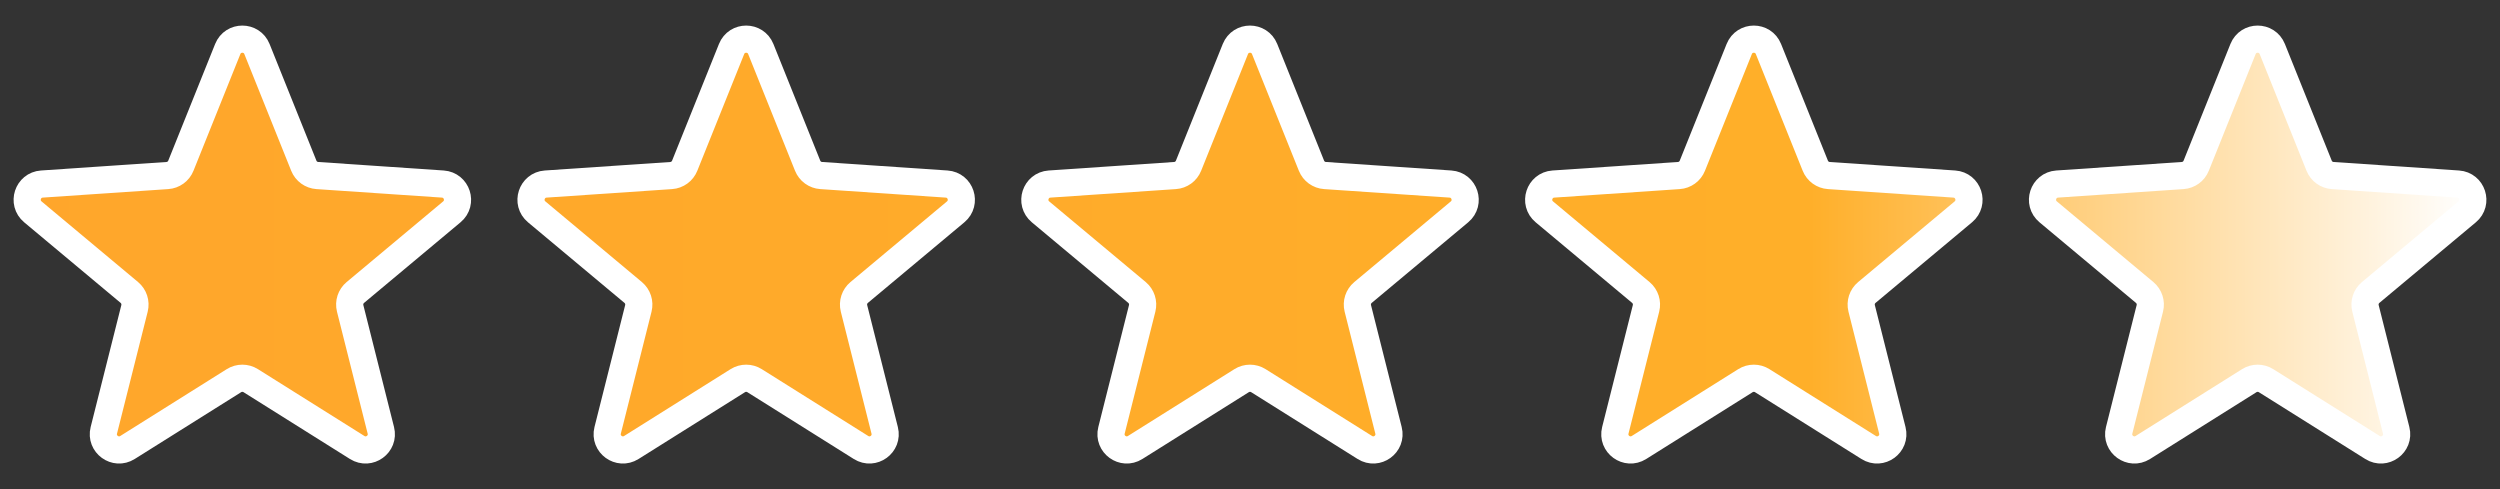
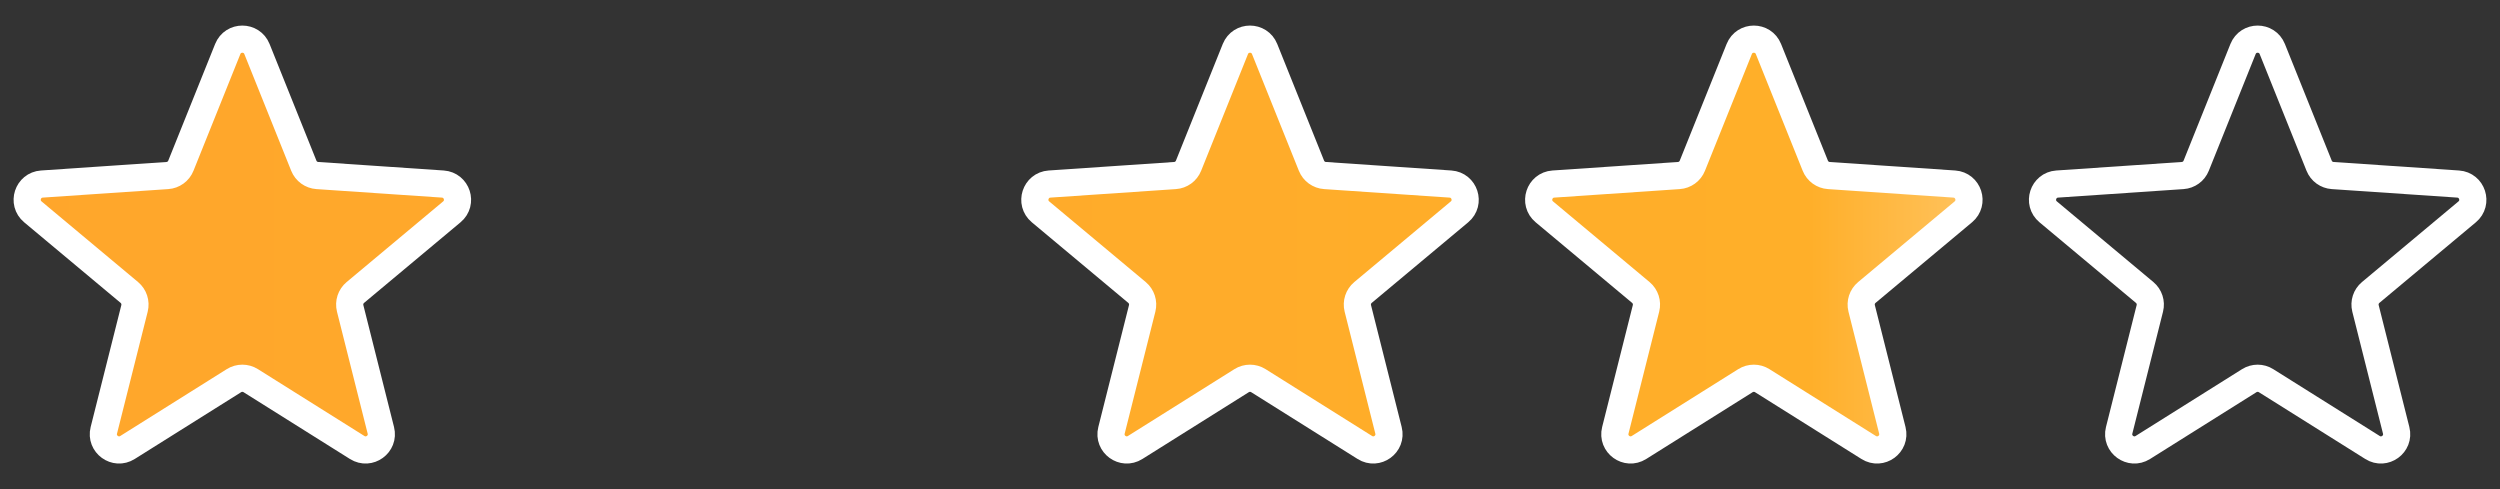
<svg xmlns="http://www.w3.org/2000/svg" width="100%" height="100%" viewBox="0 0 92 18" fill="none">
  <rect x="0" y="0" width="92" height="18" fill="#333333" stroke="none" />
-   <path d="M83.62 1.804C83.425 1.32 82.739 1.32 82.544 1.804L80.82 6.098C80.737 6.305 80.543 6.445 80.322 6.46L75.705 6.773C75.184 6.809 74.972 7.461 75.373 7.796L78.924 10.763C79.094 10.906 79.168 11.133 79.114 11.349L77.985 15.836C77.858 16.343 78.413 16.746 78.855 16.468L82.774 14.008C82.962 13.89 83.202 13.89 83.39 14.008L87.309 16.468C87.751 16.746 88.307 16.343 88.179 15.836L87.05 11.349C86.996 11.133 87.07 10.906 87.241 10.763L90.792 7.796C91.192 7.461 90.98 6.809 90.459 6.773L85.843 6.46C85.621 6.445 85.427 6.305 85.344 6.098L83.62 1.804Z" fill="url(#paint0_linear_4161_366)" />
  <path d="M65.079 1.804C64.884 1.32 64.198 1.32 64.004 1.804L62.279 6.098C62.196 6.305 62.003 6.445 61.781 6.46L57.164 6.773C56.643 6.809 56.431 7.461 56.832 7.796L60.383 10.763C60.553 10.906 60.627 11.133 60.573 11.349L59.444 15.836C59.317 16.343 59.872 16.746 60.314 16.468L64.233 14.008C64.421 13.89 64.661 13.89 64.849 14.008L68.768 16.468C69.211 16.746 69.766 16.343 69.638 15.836L68.509 11.349C68.455 11.133 68.529 10.906 68.7 10.763L72.251 7.796C72.651 7.461 72.439 6.809 71.918 6.773L67.302 6.46C67.08 6.445 66.886 6.305 66.803 6.098L65.079 1.804Z" fill="url(#paint1_linear_4161_366)" />
-   <path d="M45.462 1.804C45.657 1.32 46.343 1.32 46.538 1.804L48.262 6.098C48.345 6.305 48.539 6.445 48.761 6.46L53.377 6.773C53.898 6.809 54.111 7.461 53.71 7.796L50.159 10.763C49.988 10.906 49.914 11.133 49.968 11.349L51.097 15.836C51.225 16.343 50.67 16.746 50.227 16.468L46.308 14.008C46.12 13.89 45.88 13.89 45.692 14.008L41.773 16.468C41.331 16.746 40.776 16.343 40.903 15.836L42.032 11.349C42.086 11.133 42.012 10.906 41.842 10.763L38.291 7.796C37.89 7.461 38.102 6.809 38.623 6.773L43.24 6.46C43.462 6.445 43.655 6.305 43.738 6.098L45.462 1.804Z" fill="url(#paint2_linear_4161_366)" />
-   <path d="M27.997 1.804C27.802 1.32 27.116 1.32 26.922 1.804L25.197 6.098C25.114 6.305 24.921 6.445 24.699 6.46L20.082 6.773C19.561 6.809 19.349 7.461 19.75 7.796L23.301 10.763C23.471 10.906 23.545 11.133 23.491 11.349L22.362 15.836C22.235 16.343 22.79 16.746 23.232 16.468L27.151 14.008C27.34 13.89 27.579 13.89 27.767 14.008L31.686 16.468C32.129 16.746 32.684 16.343 32.556 15.836L31.427 11.349C31.373 11.133 31.447 10.906 31.618 10.763L35.169 7.796C35.569 7.461 35.358 6.809 34.836 6.773L30.22 6.46C29.998 6.445 29.804 6.305 29.721 6.098L27.997 1.804Z" fill="url(#paint3_linear_4161_366)" />
+   <path d="M45.462 1.804C45.657 1.32 46.343 1.32 46.538 1.804L48.262 6.098C48.345 6.305 48.539 6.445 48.761 6.46L53.377 6.773C53.898 6.809 54.111 7.461 53.71 7.796L50.159 10.763C49.988 10.906 49.914 11.133 49.968 11.349L51.097 15.836C51.225 16.343 50.67 16.746 50.227 16.468L46.308 14.008C46.12 13.89 45.88 13.89 45.692 14.008L41.773 16.468C41.331 16.746 40.776 16.343 40.903 15.836L42.032 11.349C42.086 11.133 42.012 10.906 41.842 10.763L38.291 7.796C37.89 7.461 38.102 6.809 38.623 6.773L43.24 6.46C43.462 6.445 43.655 6.305 43.738 6.098L45.462 1.804" fill="url(#paint2_linear_4161_366)" />
  <path d="M8.381 1.804C8.575 1.32 9.261 1.32 9.456 1.804L11.18 6.098C11.263 6.305 11.457 6.445 11.679 6.46L16.296 6.773C16.817 6.809 17.029 7.461 16.628 7.796L13.077 10.763C12.906 10.906 12.832 11.133 12.886 11.349L14.015 15.836C14.143 16.343 13.588 16.746 13.145 16.468L9.226 14.008C9.038 13.89 8.799 13.89 8.61 14.008L4.691 16.468C4.249 16.746 3.694 16.343 3.821 15.836L4.95 11.349C5.004 11.133 4.93 10.906 4.76 10.763L1.209 7.796C0.808 7.461 1.02 6.809 1.541 6.773L6.158 6.46C6.38 6.445 6.573 6.305 6.656 6.098L8.381 1.804Z" fill="url(#paint4_linear_4161_366)" />
  <path d="M83.62 1.804C83.425 1.32 82.739 1.32 82.544 1.804L80.82 6.098C80.737 6.305 80.543 6.445 80.322 6.46L75.705 6.773C75.184 6.809 74.972 7.461 75.373 7.796L78.924 10.763C79.094 10.906 79.168 11.133 79.114 11.349L77.985 15.836C77.858 16.343 78.413 16.746 78.855 16.468L82.774 14.008C82.962 13.89 83.202 13.89 83.39 14.008L87.309 16.468C87.751 16.746 88.307 16.343 88.179 15.836L87.05 11.349C86.996 11.133 87.07 10.906 87.241 10.763L90.792 7.796C91.192 7.461 90.98 6.809 90.459 6.773L85.843 6.46C85.621 6.445 85.427 6.305 85.344 6.098L83.62 1.804Z" stroke="white" />
  <path d="M65.079 1.804C64.884 1.32 64.198 1.32 64.004 1.804L62.279 6.098C62.196 6.305 62.003 6.445 61.781 6.46L57.164 6.773C56.643 6.809 56.431 7.461 56.832 7.796L60.383 10.763C60.553 10.906 60.627 11.133 60.573 11.349L59.444 15.836C59.317 16.343 59.872 16.746 60.314 16.468L64.233 14.008C64.421 13.89 64.661 13.89 64.849 14.008L68.768 16.468C69.211 16.746 69.766 16.343 69.638 15.836L68.509 11.349C68.455 11.133 68.529 10.906 68.7 10.763L72.251 7.796C72.651 7.461 72.439 6.809 71.918 6.773L67.302 6.46C67.08 6.445 66.886 6.305 66.803 6.098L65.079 1.804Z" stroke="white" />
  <path d="M45.462 1.804C45.657 1.32 46.343 1.32 46.538 1.804L48.262 6.098C48.345 6.305 48.539 6.445 48.761 6.46L53.377 6.773C53.898 6.809 54.111 7.461 53.71 7.796L50.159 10.763C49.988 10.906 49.914 11.133 49.968 11.349L51.097 15.836C51.225 16.343 50.67 16.746 50.227 16.468L46.308 14.008C46.12 13.89 45.88 13.89 45.692 14.008L41.773 16.468C41.331 16.746 40.776 16.343 40.903 15.836L42.032 11.349C42.086 11.133 42.012 10.906 41.842 10.763L38.291 7.796C37.89 7.461 38.102 6.809 38.623 6.773L43.24 6.46C43.462 6.445 43.655 6.305 43.738 6.098L45.462 1.804Z" stroke="white" />
-   <path d="M27.997 1.804C27.802 1.32 27.116 1.32 26.922 1.804L25.197 6.098C25.114 6.305 24.921 6.445 24.699 6.46L20.082 6.773C19.561 6.809 19.349 7.461 19.75 7.796L23.301 10.763C23.471 10.906 23.545 11.133 23.491 11.349L22.362 15.836C22.235 16.343 22.79 16.746 23.232 16.468L27.151 14.008C27.34 13.89 27.579 13.89 27.767 14.008L31.686 16.468C32.129 16.746 32.684 16.343 32.556 15.836L31.427 11.349C31.373 11.133 31.447 10.906 31.618 10.763L35.169 7.796C35.569 7.461 35.358 6.809 34.836 6.773L30.22 6.46C29.998 6.445 29.804 6.305 29.721 6.098L27.997 1.804Z" stroke="white" />
  <path d="M8.381 1.804C8.575 1.32 9.261 1.32 9.456 1.804L11.18 6.098C11.263 6.305 11.457 6.445 11.679 6.46L16.296 6.773C16.817 6.809 17.029 7.461 16.628 7.796L13.077 10.763C12.906 10.906 12.832 11.133 12.886 11.349L14.015 15.836C14.143 16.343 13.588 16.746 13.145 16.468L9.226 14.008C9.038 13.89 8.799 13.89 8.61 14.008L4.691 16.468C4.249 16.746 3.694 16.343 3.821 15.836L4.95 11.349C5.004 11.133 4.93 10.906 4.76 10.763L1.209 7.796C0.808 7.461 1.02 6.809 1.541 6.773L6.158 6.46C6.38 6.445 6.573 6.305 6.656 6.098L8.381 1.804Z" stroke="white" />
  <defs>
    <linearGradient id="paint0_linear_4161_366" x1="91" y1="9" x2="-1.221" y2="9" gradientUnits="userSpaceOnUse">
      <stop stop-color="white" />
      <stop offset="0.265" stop-color="#FFAF29" />
      <stop offset="1" stop-color="#FFA62B" />
    </linearGradient>
    <linearGradient id="paint1_linear_4161_366" x1="91" y1="9" x2="-1.221" y2="9" gradientUnits="userSpaceOnUse">
      <stop stop-color="white" />
      <stop offset="0.265" stop-color="#FFAF29" />
      <stop offset="1" stop-color="#FFA62B" />
    </linearGradient>
    <linearGradient id="paint2_linear_4161_366" x1="91" y1="9" x2="-1.221" y2="9" gradientUnits="userSpaceOnUse">
      <stop stop-color="white" />
      <stop offset="0.265" stop-color="#FFAF29" />
      <stop offset="1" stop-color="#FFA62B" />
    </linearGradient>
    <linearGradient id="paint3_linear_4161_366" x1="91" y1="9" x2="-1.221" y2="9" gradientUnits="userSpaceOnUse">
      <stop stop-color="white" />
      <stop offset="0.265" stop-color="#FFAF29" />
      <stop offset="1" stop-color="#FFA62B" />
    </linearGradient>
    <linearGradient id="paint4_linear_4161_366" x1="91" y1="9" x2="-1.221" y2="9" gradientUnits="userSpaceOnUse">
      <stop stop-color="white" />
      <stop offset="0.265" stop-color="#FFAF29" />
      <stop offset="1" stop-color="#FFA62B" />
    </linearGradient>
  </defs>
</svg>